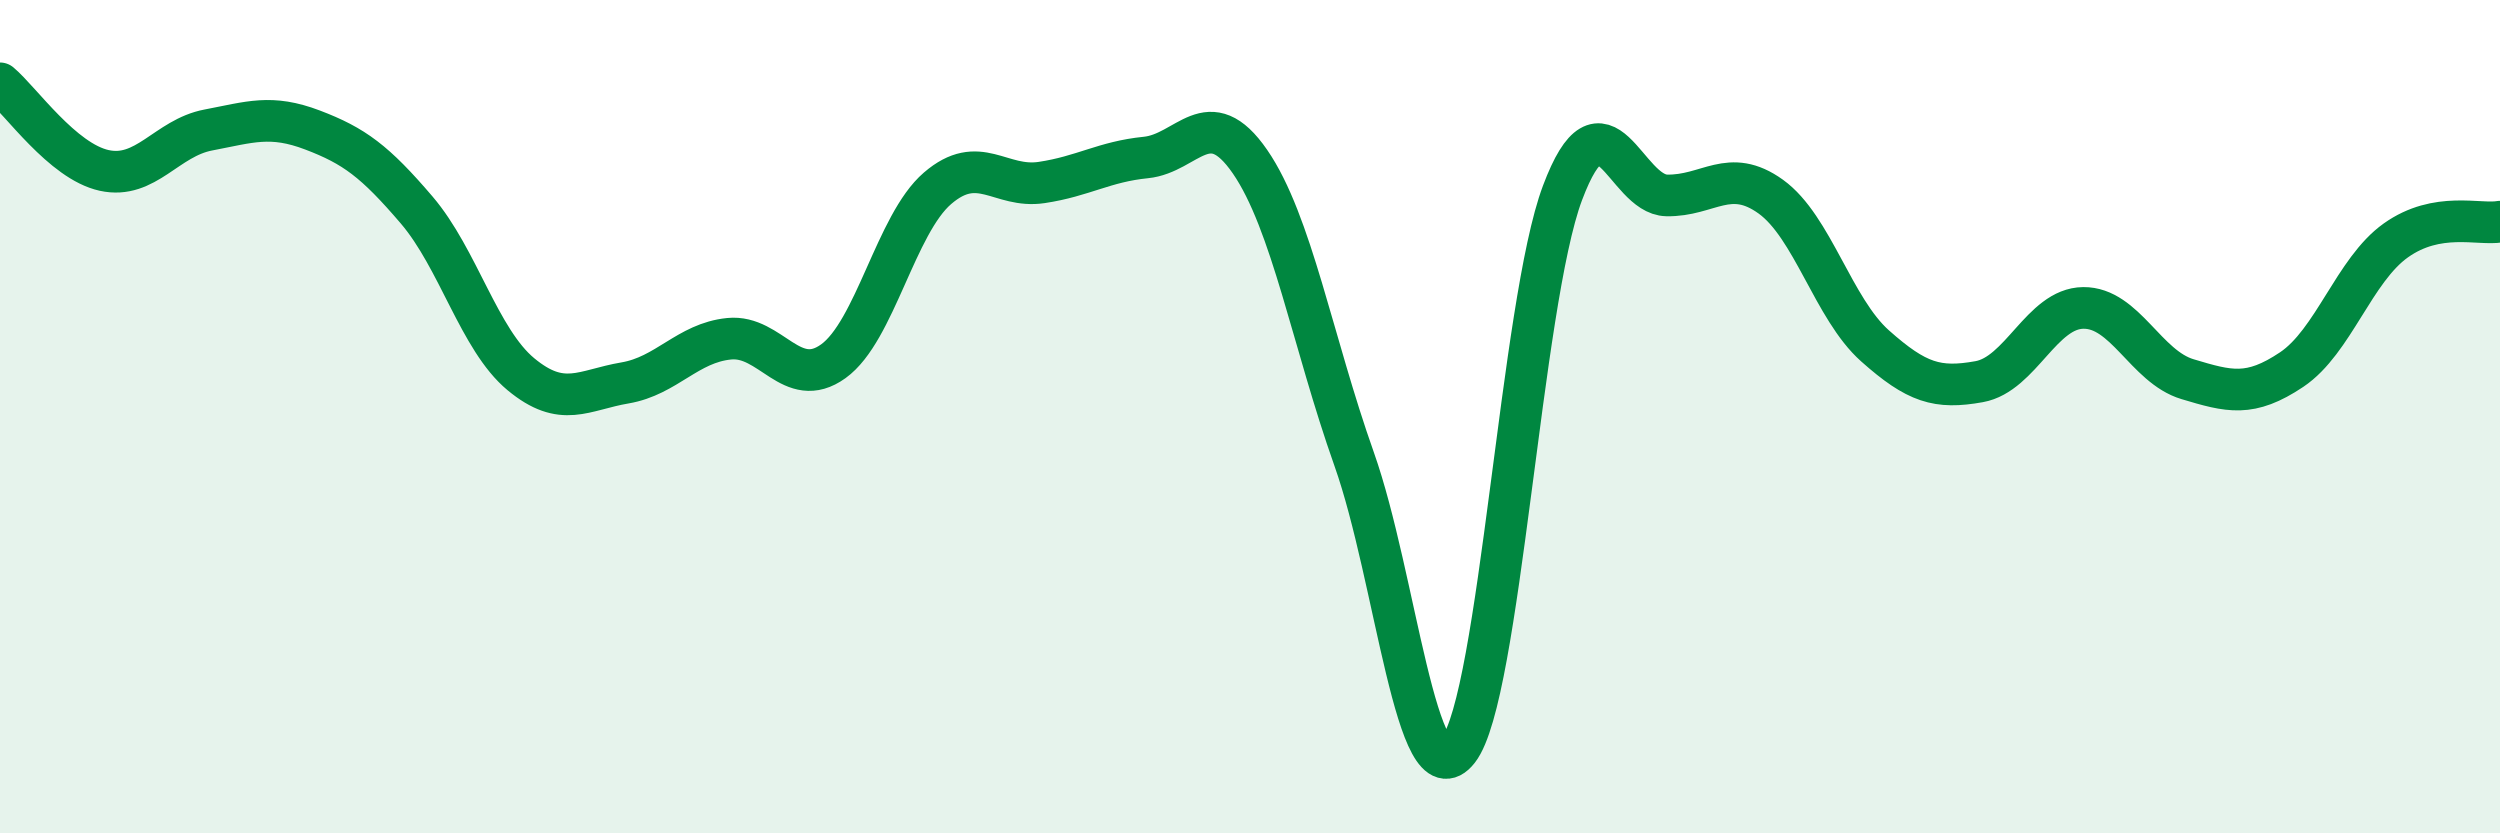
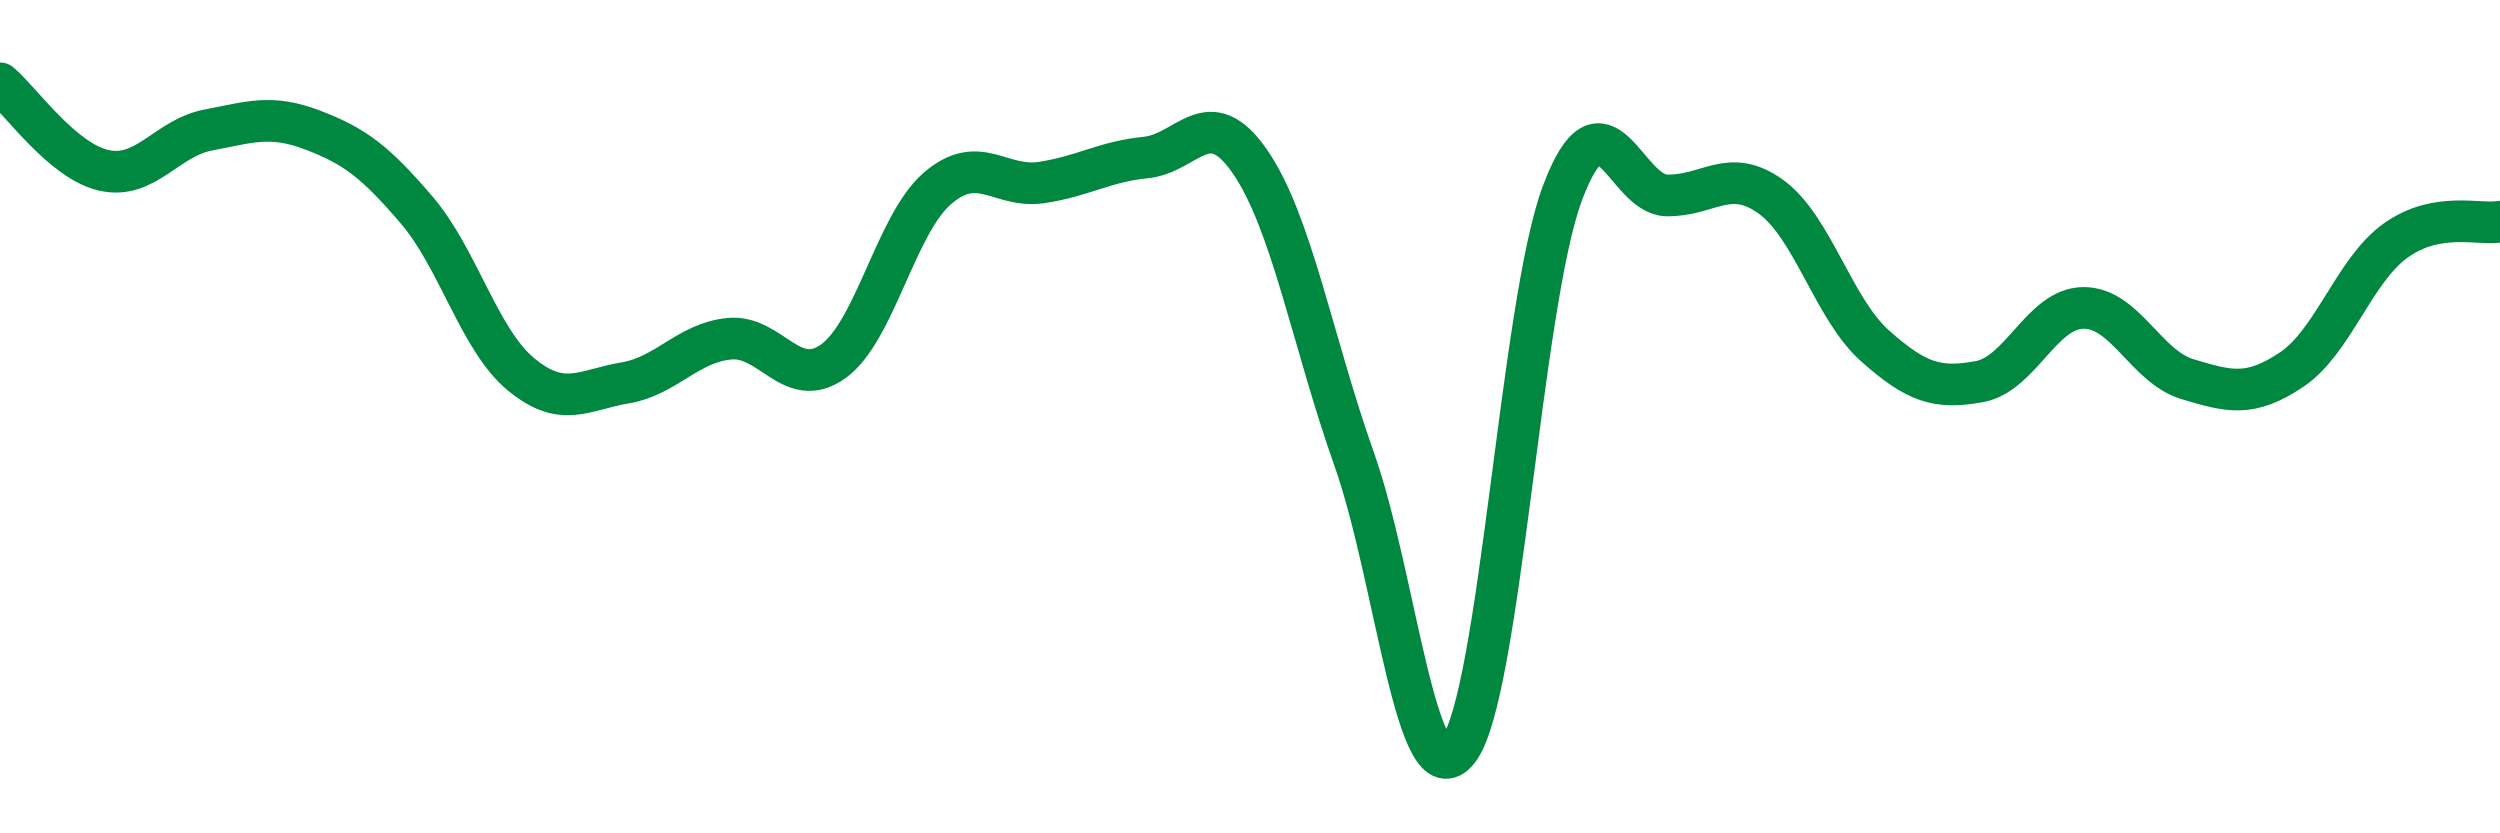
<svg xmlns="http://www.w3.org/2000/svg" width="60" height="20" viewBox="0 0 60 20">
-   <path d="M 0,2 C 0.5,2.42 1.5,3.87 2.5,4.09 C 3.5,4.31 4,3.31 5,3.12 C 6,2.93 6.5,2.74 7.5,3.12 C 8.5,3.5 9,3.87 10,5.04 C 11,6.21 11.5,8.15 12.5,8.98 C 13.5,9.81 14,9.36 15,9.19 C 16,9.02 16.5,8.23 17.5,8.13 C 18.5,8.03 19,9.39 20,8.67 C 21,7.95 21.5,5.38 22.5,4.52 C 23.5,3.66 24,4.53 25,4.38 C 26,4.23 26.5,3.88 27.5,3.78 C 28.5,3.68 29,2.43 30,3.88 C 31,5.33 31.5,8.2 32.5,11.02 C 33.5,13.84 34,19.28 35,18 C 36,16.72 36.5,7.29 37.5,4.63 C 38.5,1.97 39,4.67 40,4.69 C 41,4.71 41.5,4 42.5,4.72 C 43.5,5.44 44,7.41 45,8.3 C 46,9.19 46.5,9.34 47.5,9.16 C 48.5,8.98 49,7.4 50,7.39 C 51,7.38 51.5,8.8 52.5,9.1 C 53.5,9.4 54,9.54 55,8.87 C 56,8.2 56.5,6.48 57.5,5.77 C 58.5,5.06 59.5,5.41 60,5.32L60 20L0 20Z" fill="#008740" opacity="0.1" stroke-linecap="round" stroke-linejoin="round" />
  <path d="M 0,2 C 0.5,2.42 1.5,3.87 2.5,4.09 C 3.5,4.31 4,3.31 5,3.12 C 6,2.93 6.5,2.74 7.5,3.12 C 8.5,3.5 9,3.87 10,5.04 C 11,6.21 11.5,8.15 12.5,8.98 C 13.5,9.81 14,9.36 15,9.19 C 16,9.02 16.5,8.23 17.5,8.13 C 18.5,8.03 19,9.39 20,8.67 C 21,7.95 21.5,5.38 22.5,4.52 C 23.5,3.66 24,4.53 25,4.38 C 26,4.23 26.5,3.88 27.5,3.78 C 28.5,3.68 29,2.43 30,3.88 C 31,5.33 31.5,8.2 32.5,11.02 C 33.5,13.84 34,19.28 35,18 C 36,16.72 36.5,7.29 37.5,4.63 C 38.5,1.97 39,4.67 40,4.69 C 41,4.71 41.5,4 42.5,4.72 C 43.5,5.44 44,7.41 45,8.3 C 46,9.19 46.5,9.34 47.5,9.16 C 48.5,8.98 49,7.4 50,7.39 C 51,7.38 51.5,8.8 52.5,9.1 C 53.5,9.4 54,9.54 55,8.87 C 56,8.2 56.5,6.48 57.5,5.77 C 58.5,5.06 59.5,5.41 60,5.32" stroke="#008740" stroke-width="1" fill="none" stroke-linecap="round" stroke-linejoin="round" />
</svg>